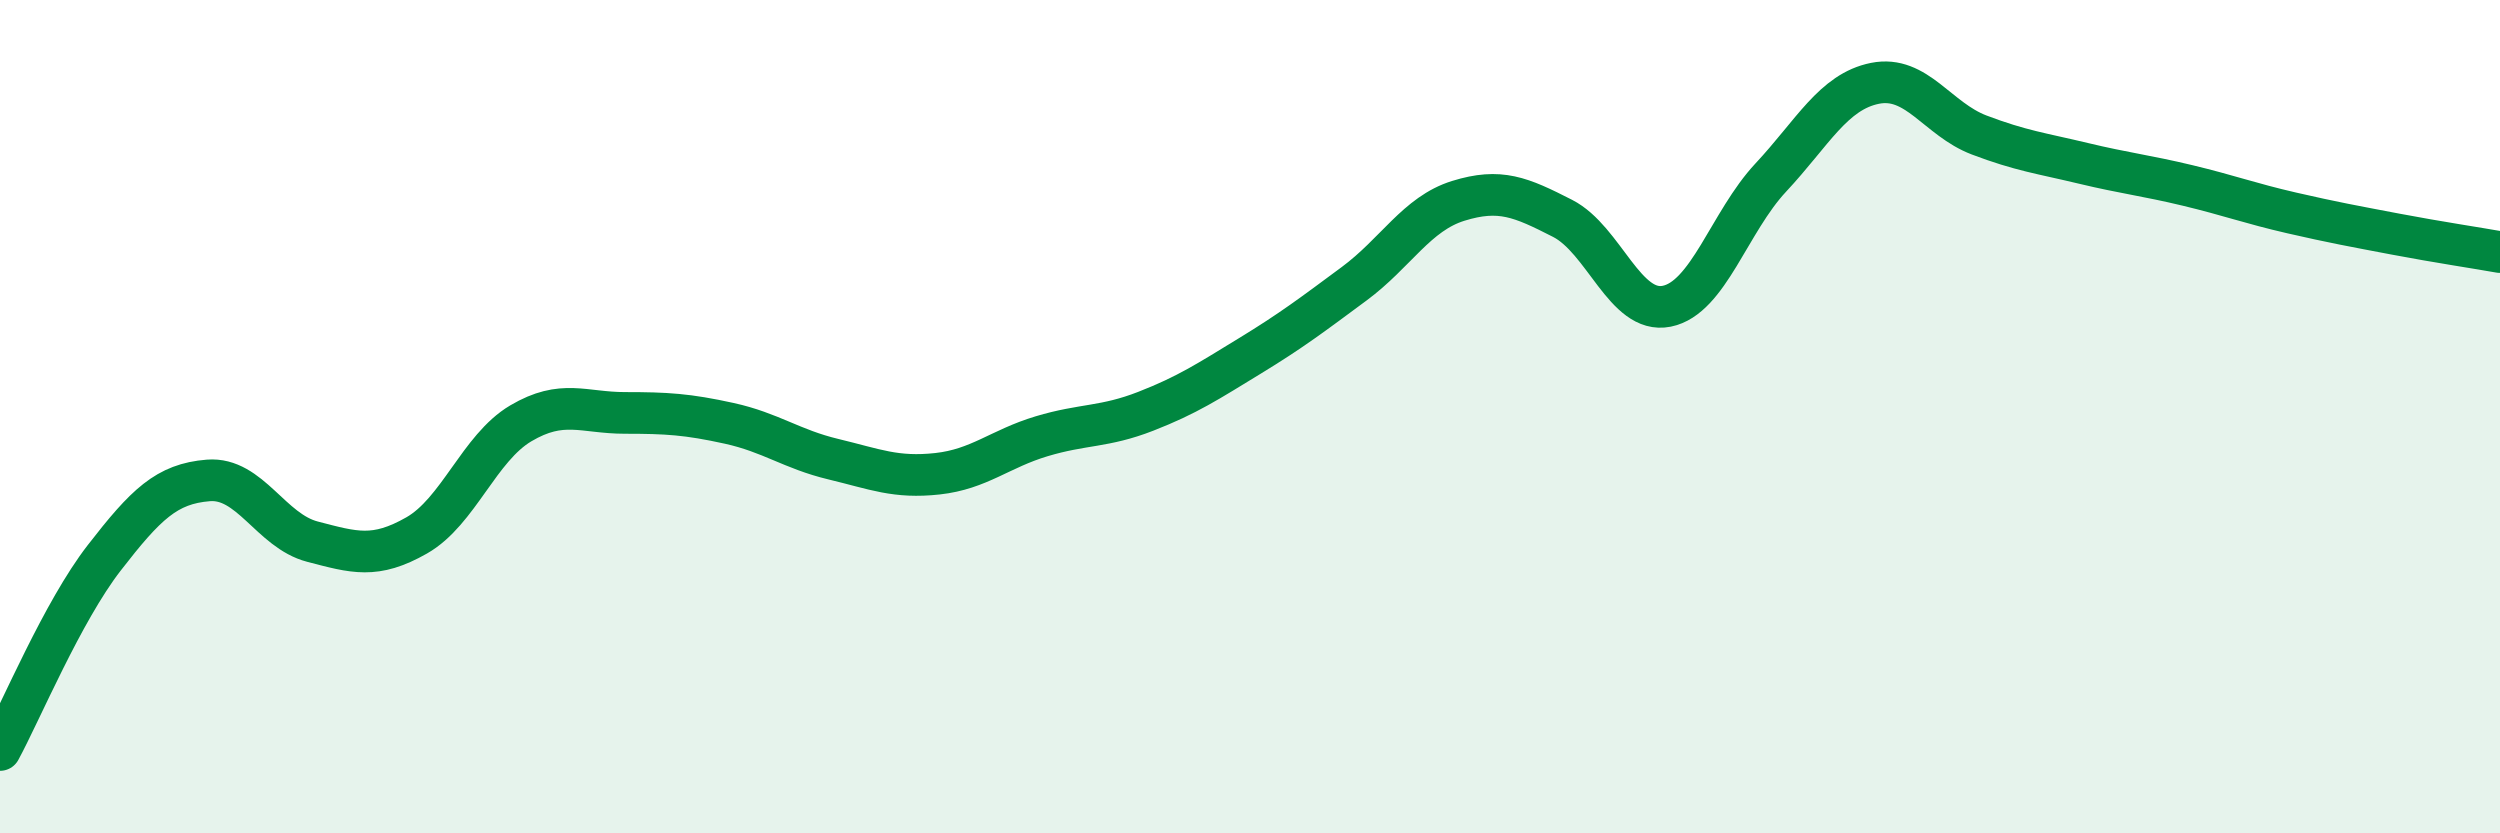
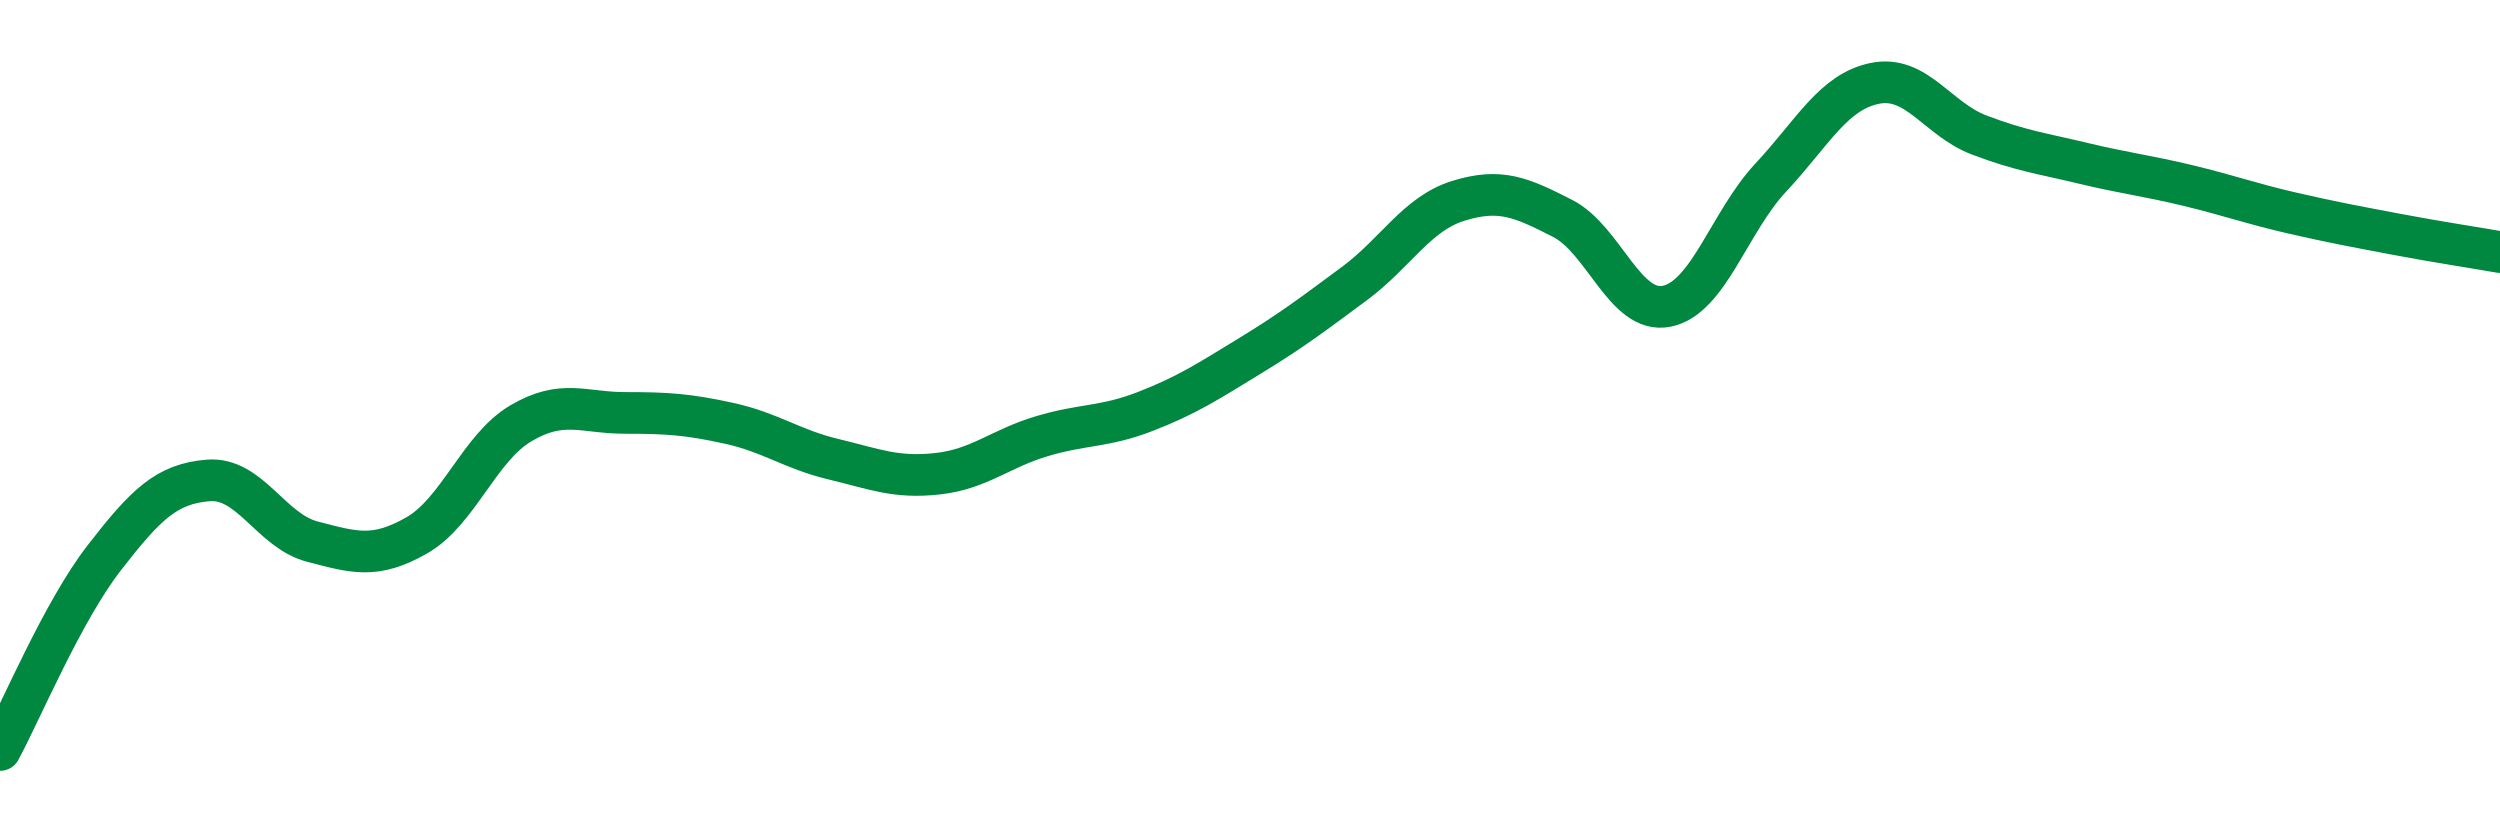
<svg xmlns="http://www.w3.org/2000/svg" width="60" height="20" viewBox="0 0 60 20">
-   <path d="M 0,18 C 0.5,17.08 1.5,14.68 2.5,13.39 C 3.5,12.1 4,11.61 5,11.53 C 6,11.45 6.5,12.74 7.5,13 C 8.5,13.26 9,13.42 10,12.85 C 11,12.28 11.5,10.75 12.5,10.16 C 13.5,9.57 14,9.91 15,9.91 C 16,9.91 16.5,9.94 17.5,10.16 C 18.5,10.38 19,10.78 20,11.02 C 21,11.26 21.5,11.48 22.5,11.37 C 23.5,11.26 24,10.77 25,10.47 C 26,10.17 26.5,10.26 27.5,9.87 C 28.5,9.48 29,9.15 30,8.54 C 31,7.93 31.5,7.55 32.5,6.81 C 33.5,6.07 34,5.13 35,4.82 C 36,4.51 36.5,4.73 37.5,5.24 C 38.5,5.75 39,7.55 40,7.35 C 41,7.15 41.5,5.33 42.5,4.26 C 43.5,3.19 44,2.2 45,2 C 46,1.8 46.5,2.86 47.5,3.24 C 48.5,3.62 49,3.68 50,3.92 C 51,4.16 51.5,4.21 52.5,4.45 C 53.5,4.69 54,4.88 55,5.11 C 56,5.34 56.5,5.43 57.5,5.62 C 58.5,5.81 59.5,5.96 60,6.05L60 20L0 20Z" fill="#008740" opacity="0.1" stroke-linecap="round" stroke-linejoin="round" />
  <path d="M 0,18 C 0.5,17.08 1.5,14.68 2.5,13.39 C 3.5,12.1 4,11.61 5,11.53 C 6,11.45 6.5,12.74 7.5,13 C 8.5,13.26 9,13.42 10,12.85 C 11,12.28 11.5,10.75 12.5,10.16 C 13.5,9.57 14,9.91 15,9.91 C 16,9.91 16.5,9.94 17.5,10.16 C 18.5,10.38 19,10.78 20,11.02 C 21,11.26 21.5,11.48 22.5,11.37 C 23.5,11.26 24,10.77 25,10.47 C 26,10.17 26.5,10.26 27.5,9.87 C 28.5,9.48 29,9.15 30,8.54 C 31,7.93 31.5,7.55 32.5,6.81 C 33.5,6.07 34,5.13 35,4.82 C 36,4.51 36.5,4.73 37.5,5.24 C 38.5,5.75 39,7.55 40,7.35 C 41,7.15 41.5,5.33 42.5,4.26 C 43.5,3.19 44,2.2 45,2 C 46,1.8 46.5,2.86 47.5,3.24 C 48.5,3.62 49,3.68 50,3.92 C 51,4.16 51.5,4.21 52.5,4.45 C 53.5,4.69 54,4.88 55,5.11 C 56,5.34 56.5,5.43 57.5,5.62 C 58.5,5.81 59.5,5.96 60,6.05" stroke="#008740" stroke-width="1" fill="none" stroke-linecap="round" stroke-linejoin="round" />
</svg>